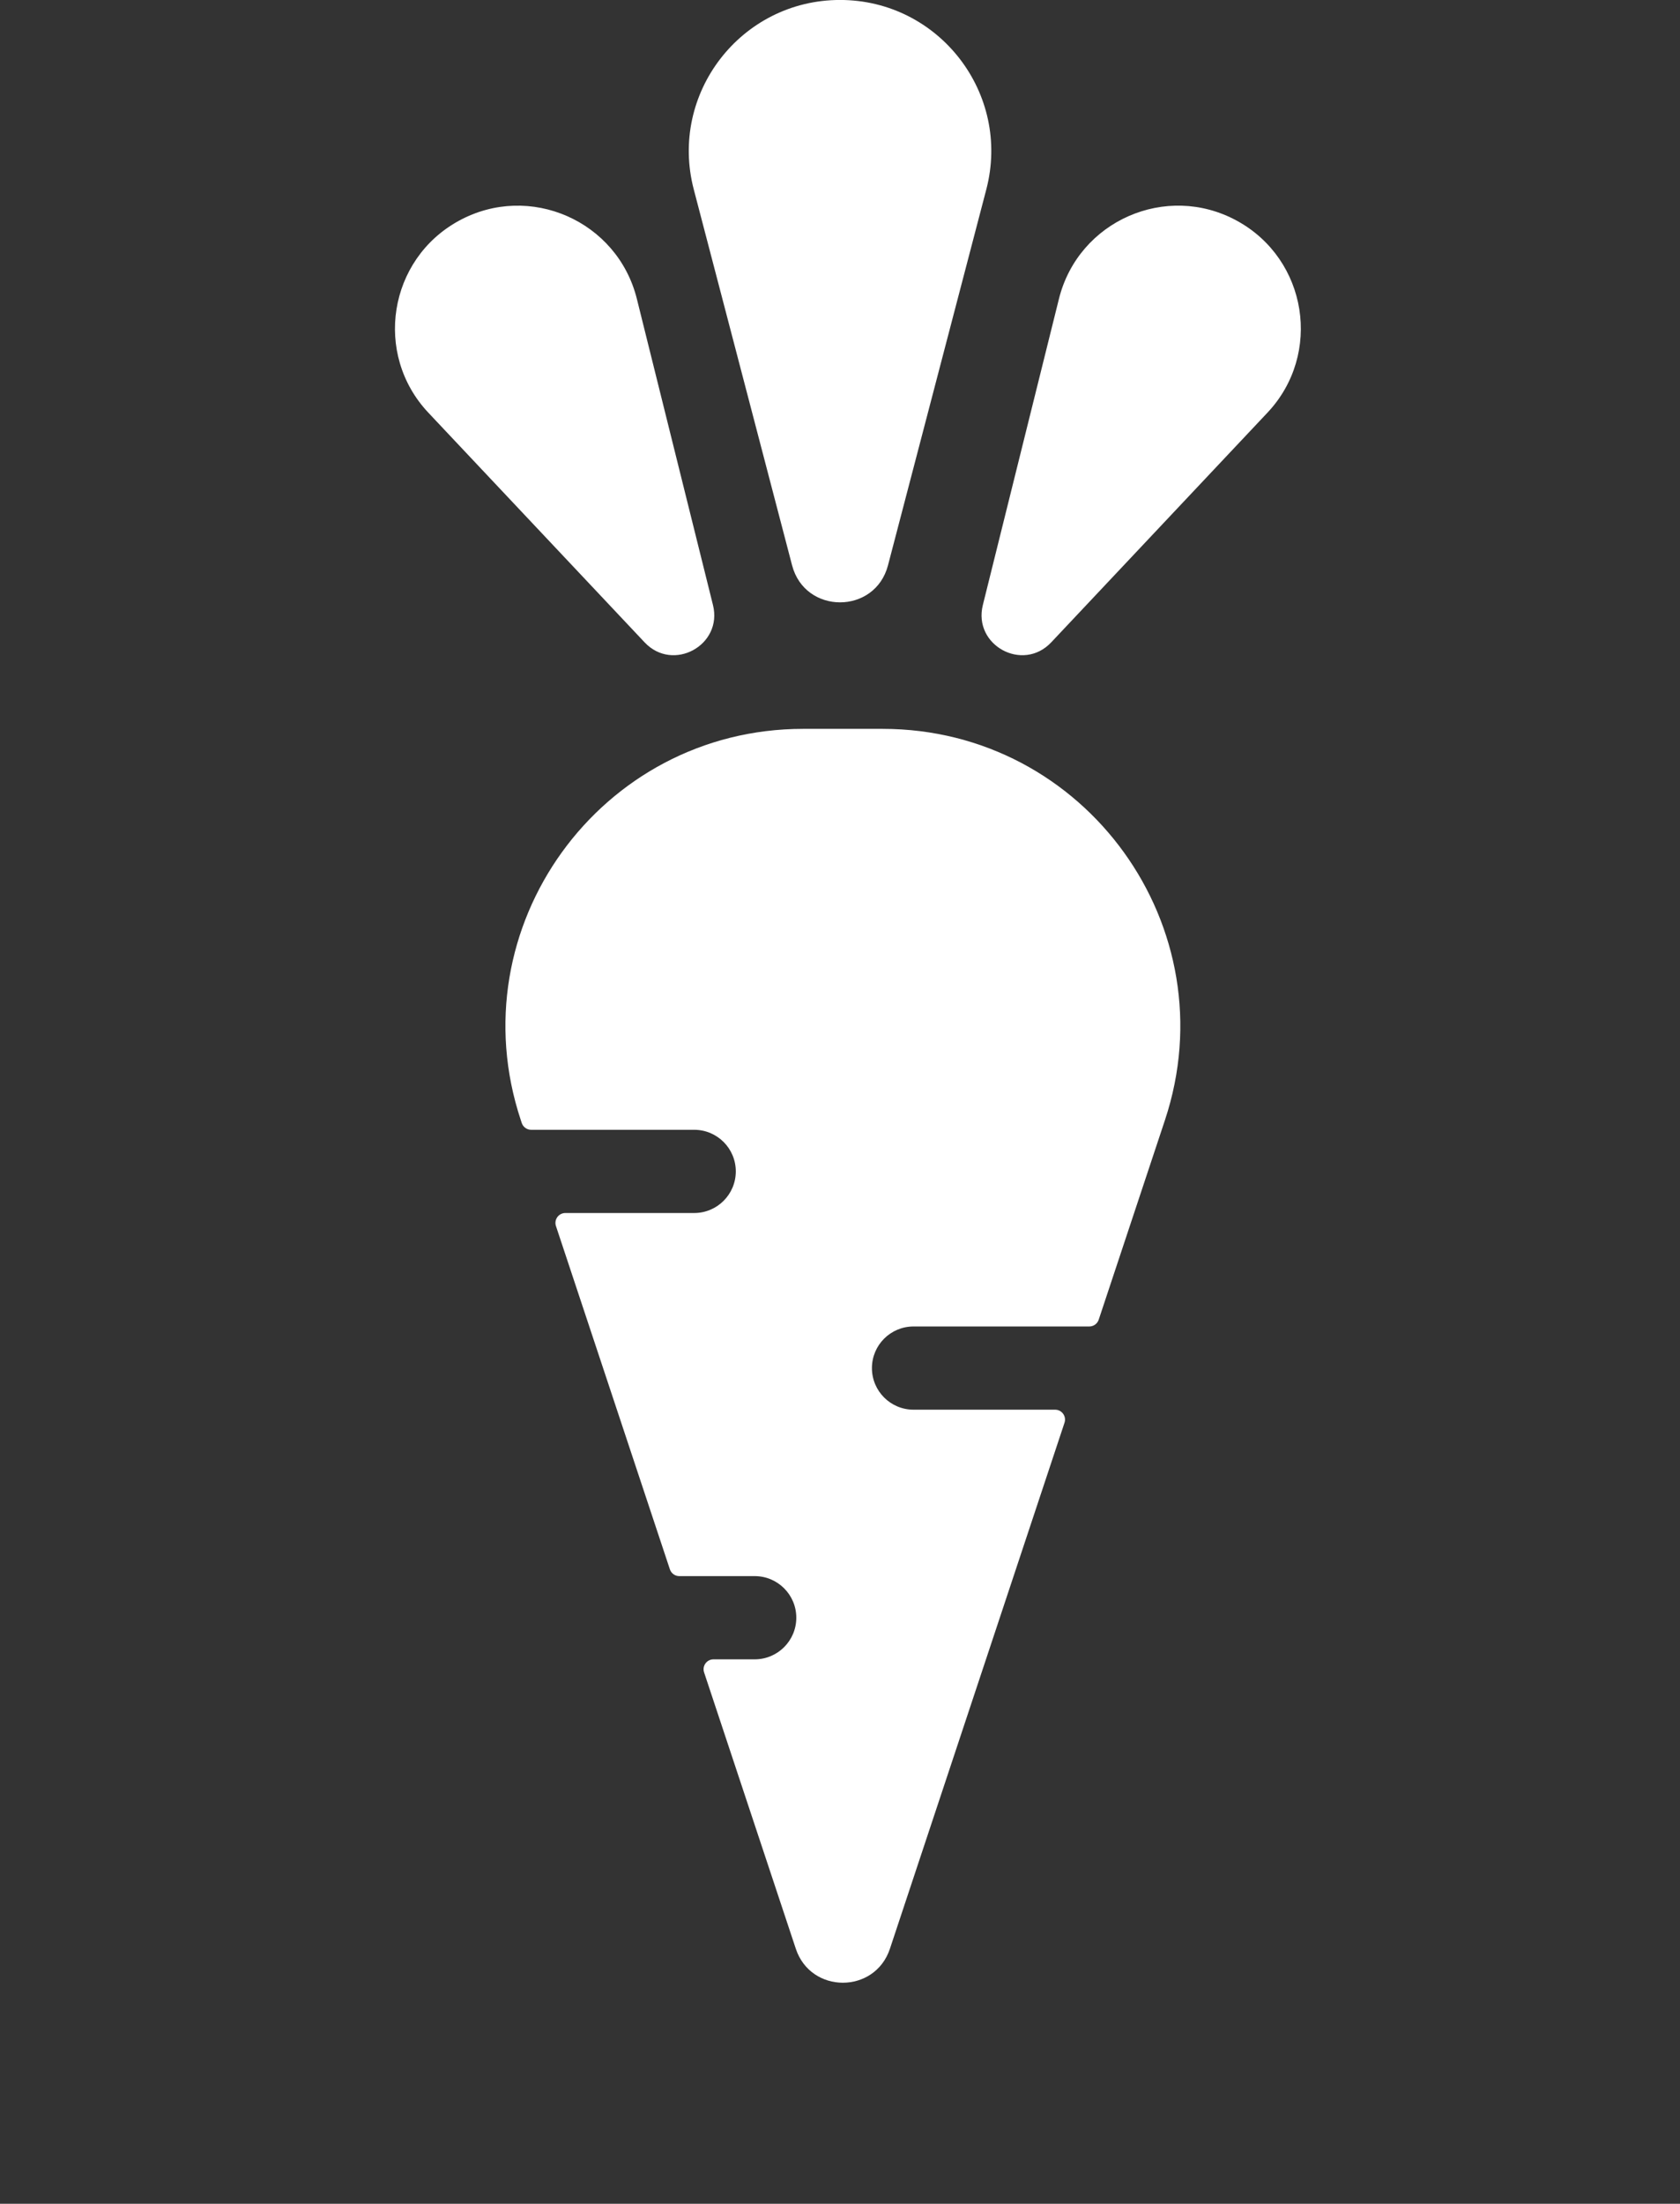
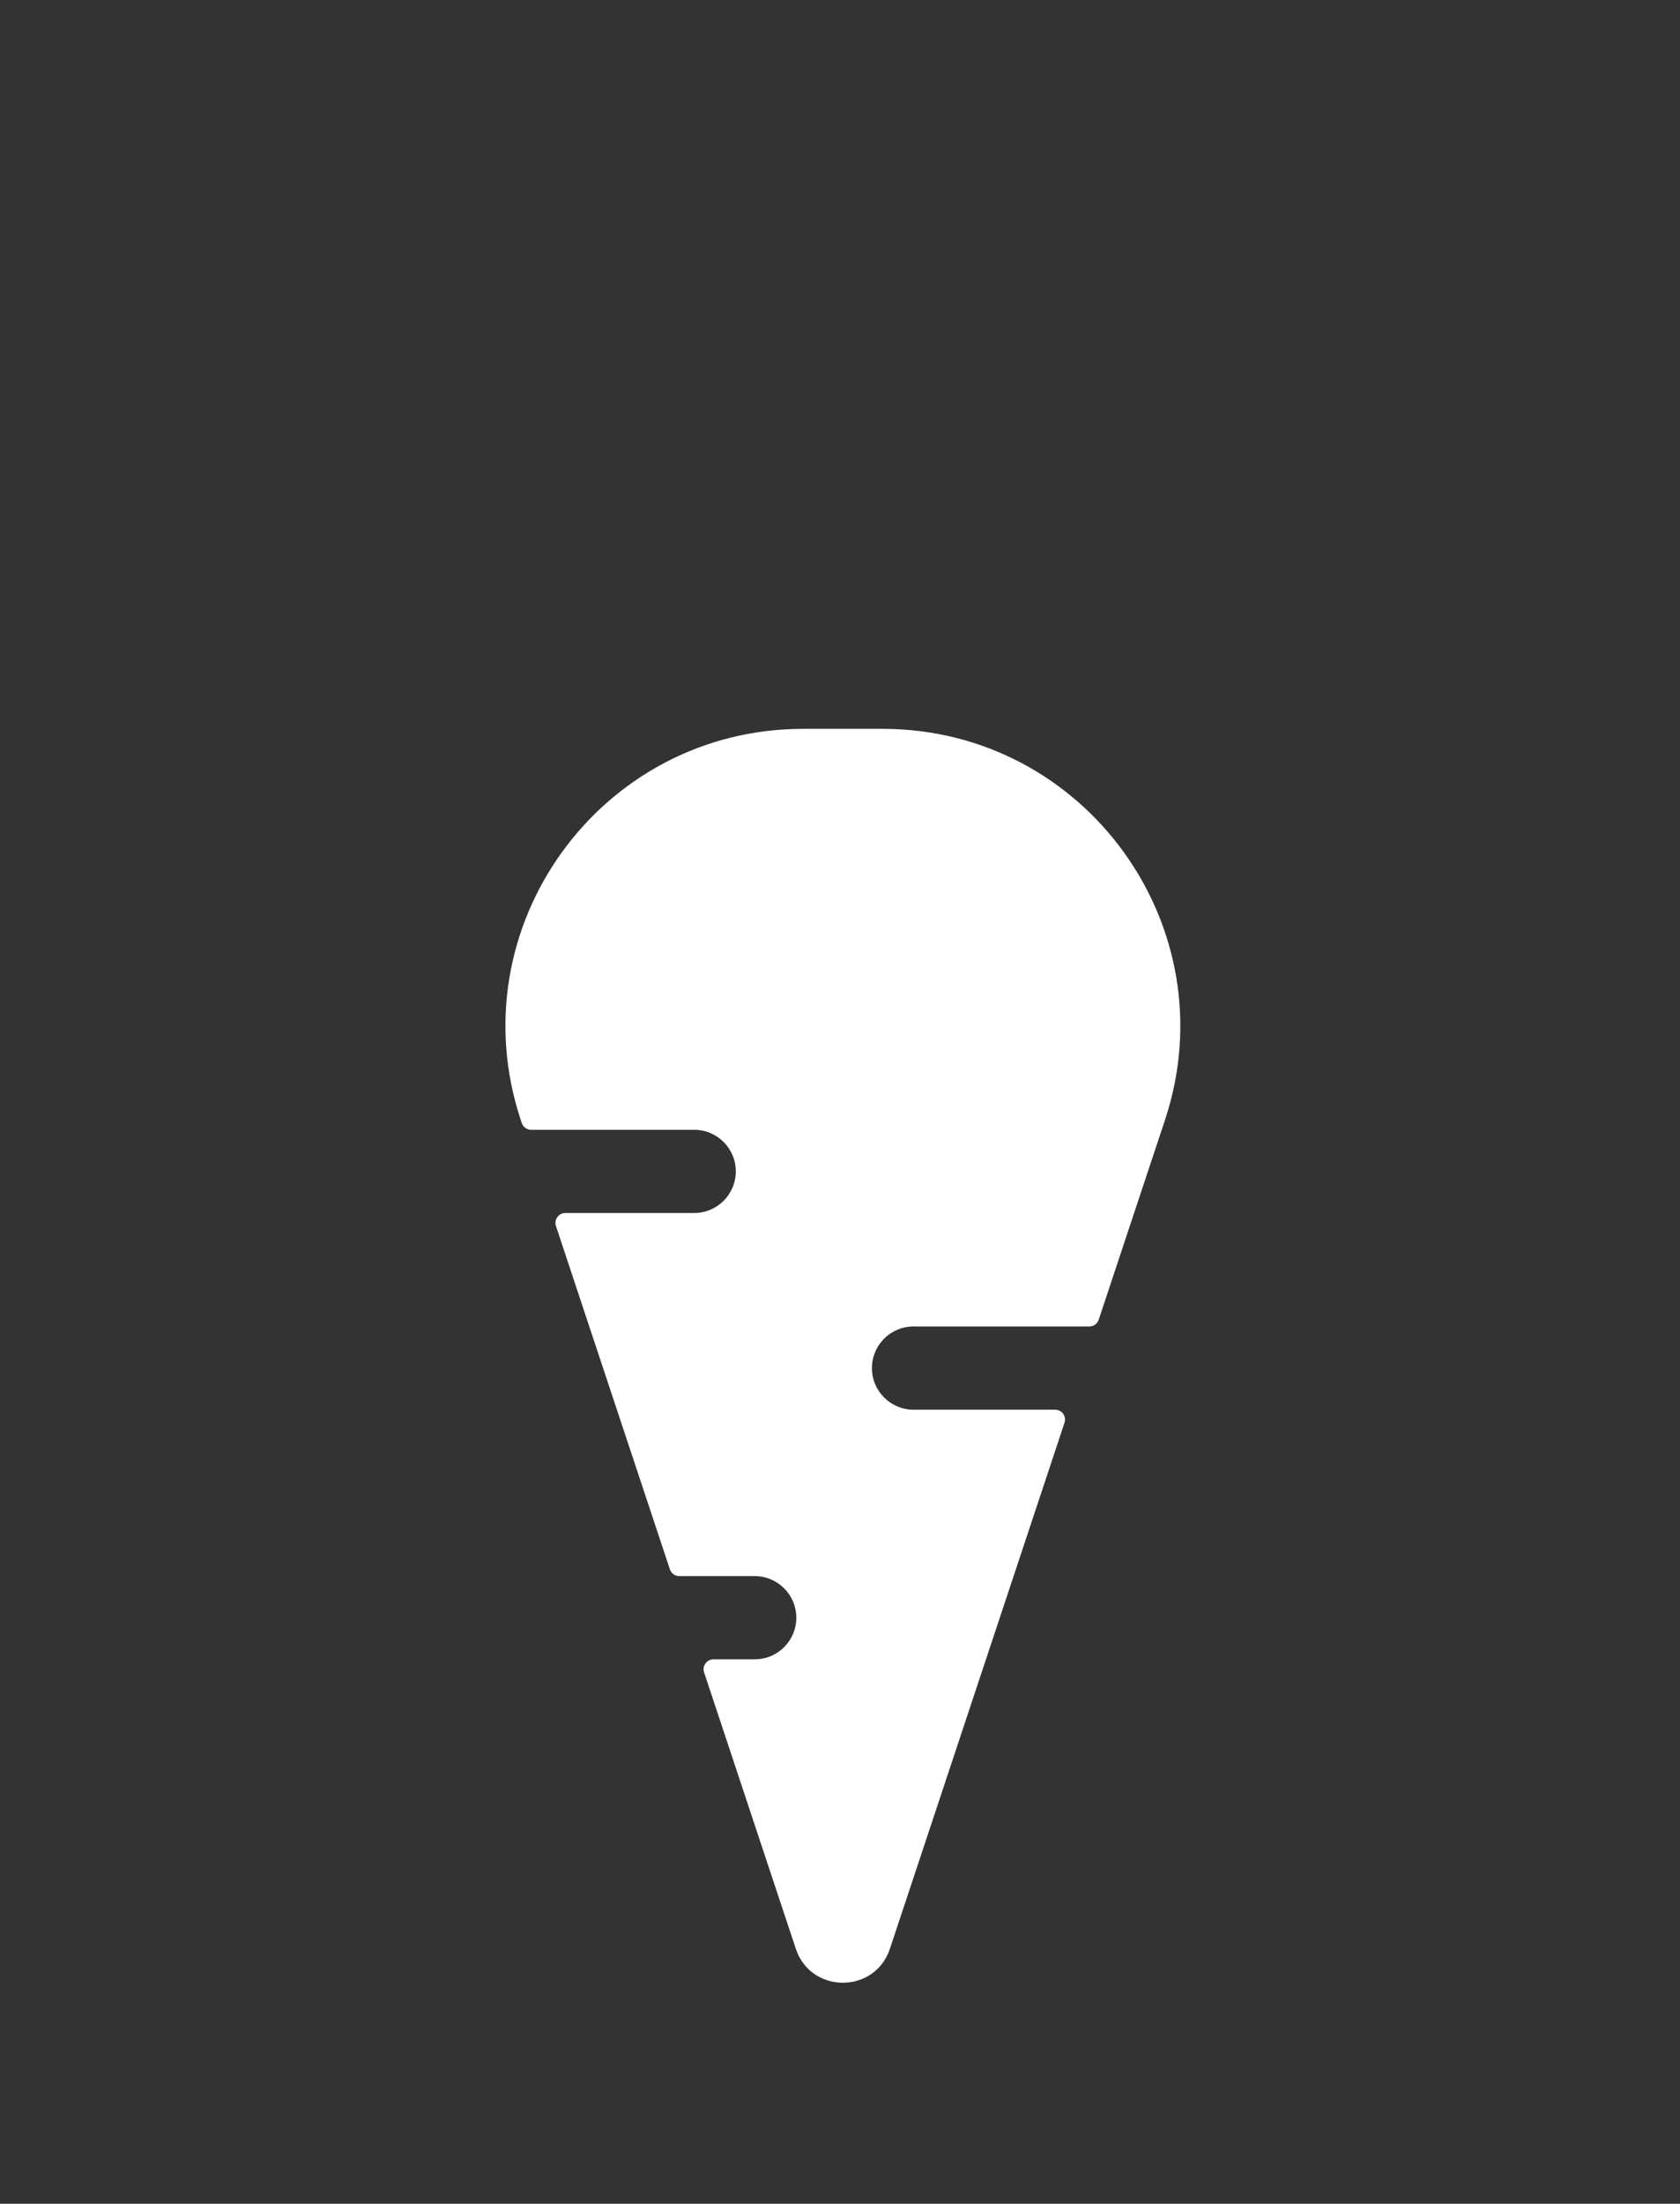
<svg xmlns="http://www.w3.org/2000/svg" width="305" height="400" viewBox="0 0 305 400" fill="none">
  <rect x="0" y="0" width="305" height="400" fill="#333333" stroke="none" />
  <style>
@keyframes a0_t { 0% { transform: translate(82.944px,132.293px); animation-timing-function: cubic-bezier(0.42,0,0.58,1); } 50% { transform: translate(82.944px,168.293px); animation-timing-function: cubic-bezier(0.42,0,0.58,1); } 100% { transform: translate(82.944px,132.293px); } }
@keyframes a2_t { 0% { transform: translate(153px,164.5px); animation-timing-function: cubic-bezier(0.42,0,0.58,1); } 50% { transform: translate(153px,200.5px); animation-timing-function: cubic-bezier(0.42,0,0.58,1); } 94.5% { transform: translate(153px,164.5px); } 100% { transform: translate(153px,164.5px); } }
@keyframes a1_t { 0% { transform: scale(1,1) translate(-31.596px,-164.507px); animation-timing-function: cubic-bezier(0.42,0,0.58,1); } 35% { transform: scale(1,1.036) translate(-31.596px,-164.507px); animation-timing-function: cubic-bezier(0.42,0,0.58,1); } 50% { transform: scale(1,1) translate(-31.596px,-164.507px); animation-timing-function: cubic-bezier(0.42,0,0.58,1); } 85% { transform: scale(1,0.943) translate(-31.596px,-164.507px); animation-timing-function: cubic-bezier(0.42,0,0.58,1); } 100% { transform: scale(1,1) translate(-31.596px,-164.507px); } }
@keyframes a4_t { 0% { transform: translate(153px,165.5px); animation-timing-function: cubic-bezier(0.42,0,0.58,1); } 50% { transform: translate(153px,201.5px); animation-timing-function: cubic-bezier(0.42,0,0.58,1); } 95% { transform: translate(153px,165.5px); } 100% { transform: translate(153px,165.5px); } }
@keyframes a3_t { 0% { transform: rotate(-28.624deg) scale(0.812,0.812) translate(-32.429px,-176.707px); animation-timing-function: cubic-bezier(0.42,0,0.58,1); } 35% { transform: rotate(-24.43deg) scale(0.812,0.812) translate(-32.429px,-176.707px); animation-timing-function: cubic-bezier(0.42,0,0.58,1); } 50% { transform: rotate(-28.624deg) scale(0.812,0.812) translate(-32.429px,-176.707px); animation-timing-function: cubic-bezier(0.42,0,0.58,1); } 85% { transform: rotate(-37.292deg) scale(0.812,0.812) translate(-32.429px,-176.707px); animation-timing-function: cubic-bezier(0.42,0,0.58,1); } 100% { transform: rotate(-28.624deg) scale(0.812,0.812) translate(-32.429px,-176.707px); } }
@keyframes a6_t { 0% { transform: translate(153px,165px); animation-timing-function: cubic-bezier(0.42,0,0.58,1); } 50% { transform: translate(153px,201px); animation-timing-function: cubic-bezier(0.42,0,0.58,1); } 95% { transform: translate(153px,165px); } 100% { transform: translate(153px,165px); } }
@keyframes a5_t { 0% { transform: rotate(28.62deg) scale(0.812,0.812) translate(-27.453px,-177.272px); animation-timing-function: cubic-bezier(0.42,0,0.58,1); } 35% { transform: rotate(22.198deg) scale(0.812,0.812) translate(-27.453px,-177.272px); animation-timing-function: cubic-bezier(0.42,0,0.58,1); } 50% { transform: rotate(28.62deg) scale(0.812,0.812) translate(-27.453px,-177.272px); animation-timing-function: cubic-bezier(0.42,0,0.58,1); } 85% { transform: rotate(40.736deg) scale(0.812,0.812) translate(-27.453px,-177.272px); animation-timing-function: cubic-bezier(0.42,0,0.58,1); } 100% { transform: rotate(28.62deg) scale(0.812,0.812) translate(-27.453px,-177.272px); } }
    </style>
  <defs>
    <symbol id="Symbol-2" preserveAspectRatio="none" width="140.153" height="229.638" viewBox="0 0 140.153 229.638" overflow="visible">
      <path fill-rule="evenodd" clip-rule="evenodd" d="M143.58,393.021C146.612,402.153,159.53,402.153,162.562,393.021L197.78,286.934C198.21,285.64,197.246,284.304,195.882,284.304L167.324,284.304C162.689,284.304,158.933,280.547,158.933,275.913C158.933,271.279,162.689,267.522,167.324,267.522L202.781,267.522C203.643,267.522,204.408,266.97,204.679,266.153L218.041,225.904C230.934,187.066,202.019,147,161.096,147L145.046,147C104.123,147,75.208,187.066,88.102,225.904L88.295,226.488C88.567,227.305,89.332,227.857,90.193,227.857L123.081,227.857C127.715,227.857,131.472,231.614,131.472,236.248C131.472,240.882,127.715,244.639,123.081,244.639L97.092,244.639C95.728,244.639,94.764,245.975,95.194,247.269L118.177,316.498C118.448,317.316,119.213,317.868,120.075,317.868L135.286,317.868C139.92,317.868,143.677,321.625,143.677,326.259C143.677,330.893,139.92,334.65,135.286,334.65L126.974,334.65C125.61,334.65,124.646,335.985,125.076,337.28L143.58,393.021Z" fill="white" transform="translate(70.077,113.791) scale(0.9,0.9) translate(-153.071,-273.435)" />
    </symbol>
    <symbol id="Symbol-1" preserveAspectRatio="none" width="62.206" height="111.578" viewBox="0 0 62.206 111.578" overflow="visible">
-       <path d="M162.174,114.017C159.569,123.976,145.431,123.976,142.826,114.017L122.996,38.214C117.941,18.887,132.523,-6.39465e-06,152.5,-4.64819e-06L152.5,-4.64819e-06C172.477,-2.90174e-06,187.059,18.887,182.004,38.214L162.174,114.017Z" fill="white" transform="translate(31.103,54.669) scale(0.9,0.9) translate(-152.5,-60.743)" />
-     </symbol>
+       </symbol>
  </defs>
  <g transform="translate(153.021,247.112) translate(-70.077,-114.819)" style="animation: 20s linear infinite both a0_t;">
    <path fill-rule="evenodd" clip-rule="evenodd" d="M143.58,393.021C146.612,402.153,159.53,402.153,162.562,393.021L197.78,286.934C198.21,285.64,197.246,284.304,195.882,284.304L167.324,284.304C162.689,284.304,158.933,280.547,158.933,275.913C158.933,271.279,162.689,267.522,167.324,267.522L202.781,267.522C203.643,267.522,204.408,266.97,204.679,266.153L218.041,225.904C230.934,187.066,202.019,147,161.096,147L145.046,147C104.123,147,75.208,187.066,88.102,225.904L88.295,226.488C88.567,227.305,89.332,227.857,90.193,227.857L123.081,227.857C127.715,227.857,131.472,231.614,131.472,236.248C131.472,240.882,127.715,244.639,123.081,244.639L97.092,244.639C95.728,244.639,94.764,245.975,95.194,247.269L118.177,316.498C118.448,317.316,119.213,317.868,120.075,317.868L135.286,317.868C139.92,317.868,143.677,321.625,143.677,326.259C143.677,330.893,139.92,334.65,135.286,334.65L126.974,334.65C125.61,334.65,124.646,335.985,125.076,337.28L143.58,393.021Z" fill="white" transform="translate(70.077,113.791) scale(0.9,0.9) translate(-153.071,-273.435)" />
  </g>
  <g style="animation: 20s linear infinite both a2_t;">
    <g transform="translate(153,164.5) translate(-31.596,-164.507)" style="animation: 20s linear infinite both a1_t;">
-       <path d="M162.174,114.017C159.569,123.976,145.431,123.976,142.826,114.017L122.996,38.214C117.941,18.887,132.523,-6.39465e-06,152.5,-4.64819e-06L152.5,-4.64819e-06C172.477,-2.90174e-06,187.059,18.887,182.004,38.214L162.174,114.017Z" fill="white" transform="translate(31.103,54.669) scale(0.9,0.9) translate(-152.5,-60.743)" />
-     </g>
+       </g>
  </g>
  <g style="animation: 20s linear infinite both a4_t;">
    <g transform="translate(153,165.5) rotate(-28.624) scale(0.812,0.812) translate(-32.429,-176.707)" style="animation: 20s linear infinite both a3_t;">
-       <path d="M162.174,114.017C159.569,123.976,145.431,123.976,142.826,114.017L122.996,38.214C117.941,18.887,132.523,-6.39465e-06,152.5,-4.64819e-06L152.5,-4.64819e-06C172.477,-2.90174e-06,187.059,18.887,182.004,38.214L162.174,114.017Z" fill="white" transform="translate(31.103,54.669) scale(0.9,0.9) translate(-152.5,-60.743)" />
-     </g>
+       </g>
  </g>
  <g style="animation: 20s linear infinite both a6_t;">
    <g transform="translate(153,165) rotate(28.62) scale(0.812,0.812) translate(-27.453,-177.272)" style="animation: 20s linear infinite both a5_t;">
-       <path d="M162.174,114.017C159.569,123.976,145.431,123.976,142.826,114.017L122.996,38.214C117.941,18.887,132.523,-6.39465e-06,152.5,-4.64819e-06L152.5,-4.64819e-06C172.477,-2.90174e-06,187.059,18.887,182.004,38.214L162.174,114.017Z" fill="white" transform="translate(31.103,54.669) scale(0.9,0.9) translate(-152.5,-60.743)" />
-     </g>
+       </g>
  </g>
</svg>